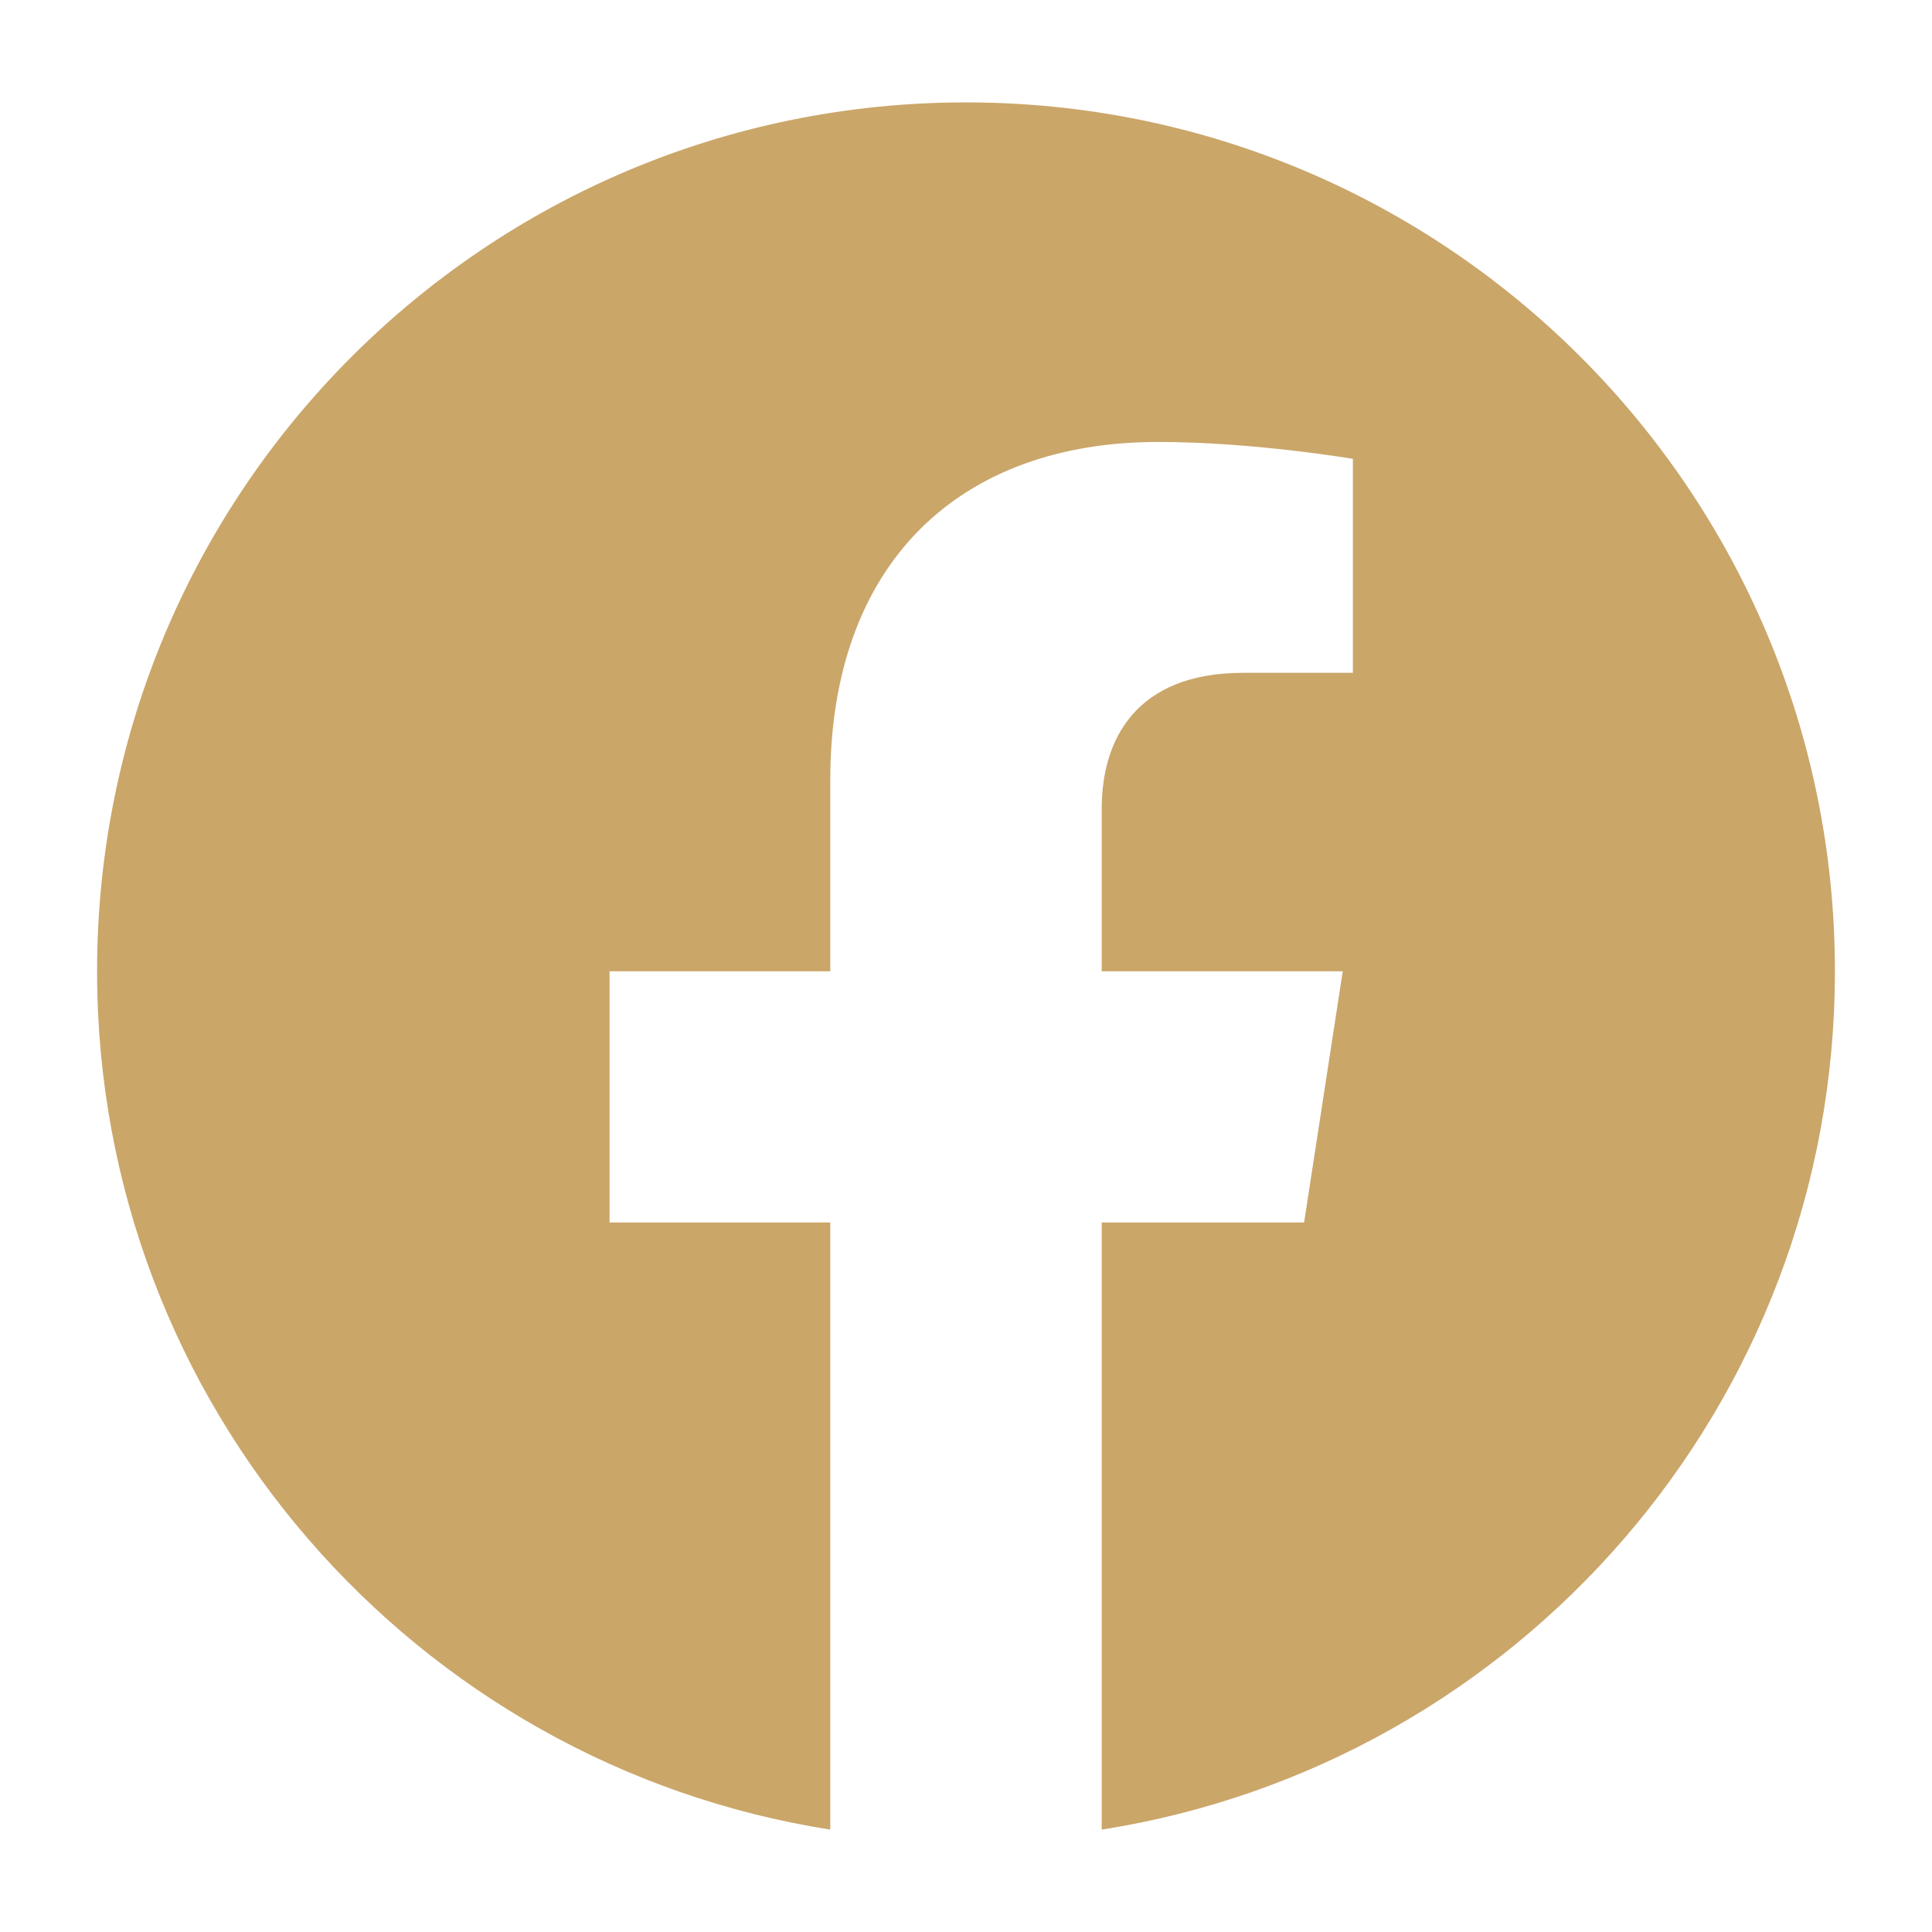
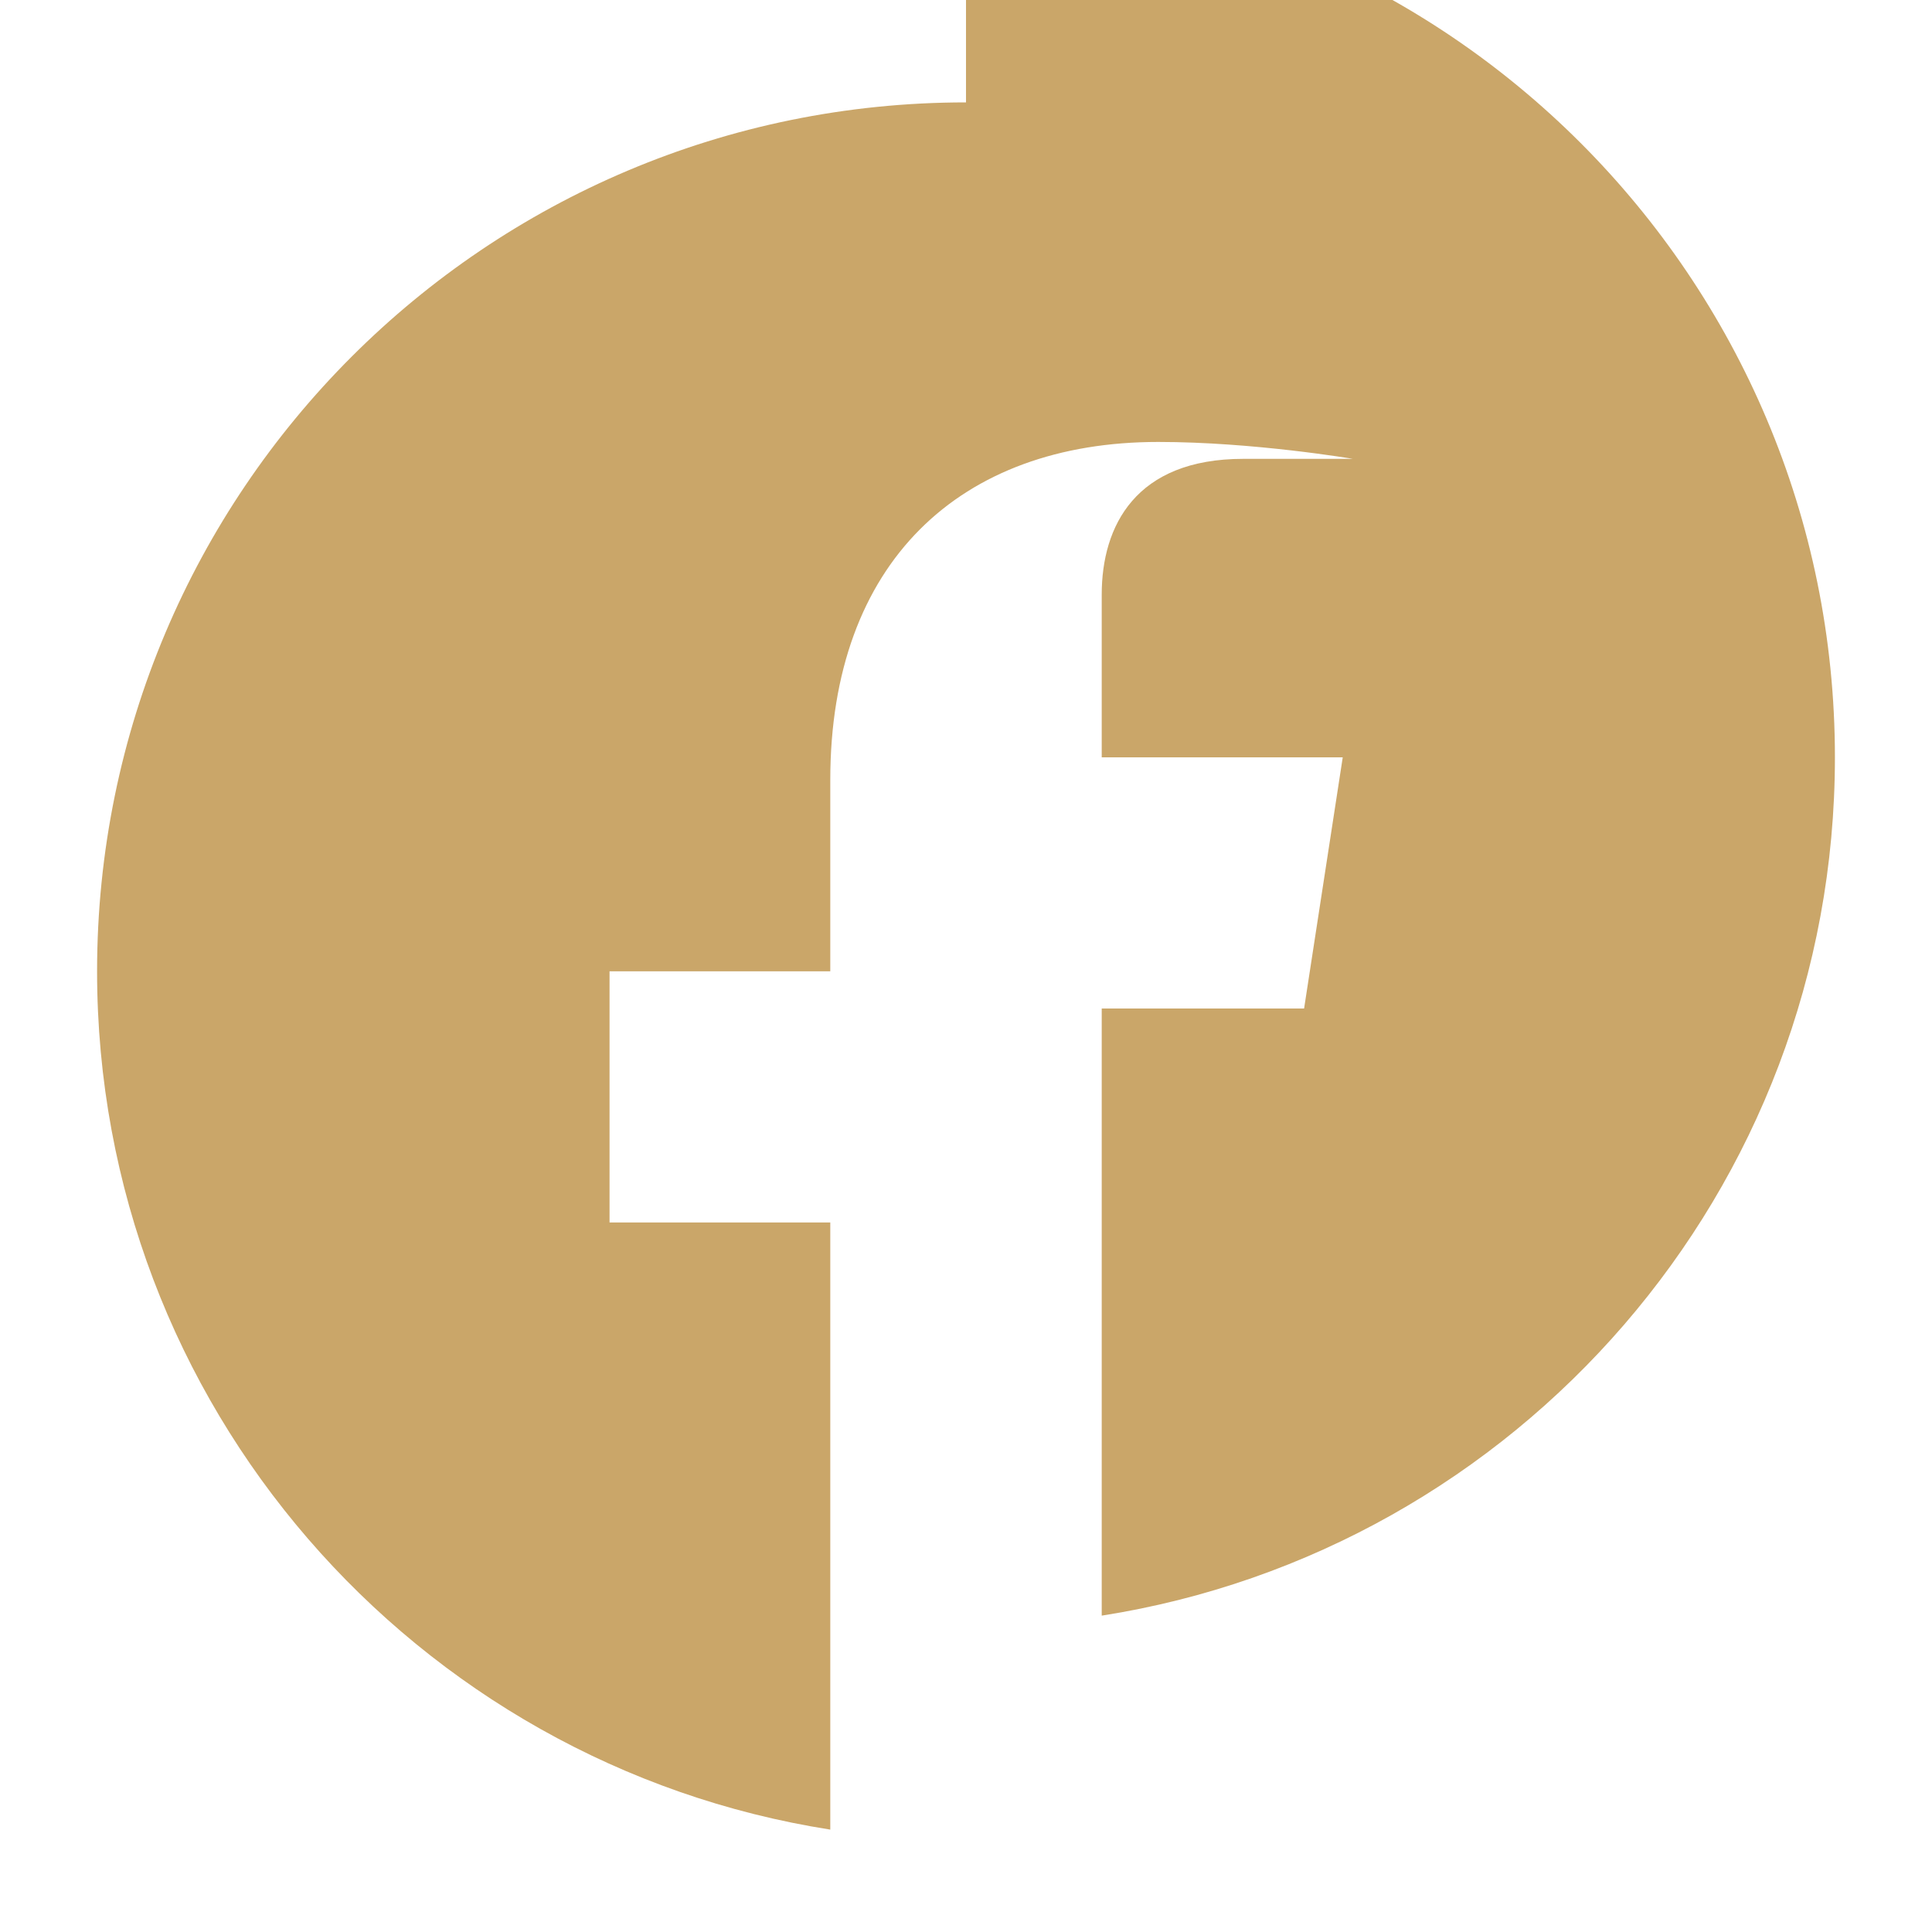
<svg xmlns="http://www.w3.org/2000/svg" id="Livello_1" data-name="Livello 1" viewBox="0 0 40 40">
  <defs>
    <style>
      .cls-1 {
        fill: #caa669;
      }
    </style>
  </defs>
-   <path class="cls-1" d="m20,2.12C10.06,2.12,2.01,10.17,2.01,20.11c0,8.98,6.58,16.42,15.18,17.77v-12.57h-4.57v-5.2h4.57v-3.96c0-4.51,2.69-7,6.79-7,1.97,0,4.03.35,4.03.35v4.43h-2.27c-2.23,0-2.93,1.39-2.93,2.81v3.37h4.99l-.8,5.2h-4.19v12.57c8.6-1.35,15.18-8.79,15.18-17.77,0-9.94-8.05-17.99-17.99-17.99Z" />
+   <path class="cls-1" d="m20,2.12C10.06,2.12,2.01,10.17,2.01,20.11c0,8.98,6.58,16.42,15.18,17.77v-12.57h-4.57v-5.2h4.57v-3.96c0-4.51,2.69-7,6.79-7,1.97,0,4.03.35,4.03.35h-2.27c-2.23,0-2.93,1.39-2.93,2.81v3.37h4.99l-.8,5.2h-4.19v12.57c8.6-1.35,15.18-8.79,15.18-17.77,0-9.94-8.05-17.99-17.99-17.99Z" />
</svg>